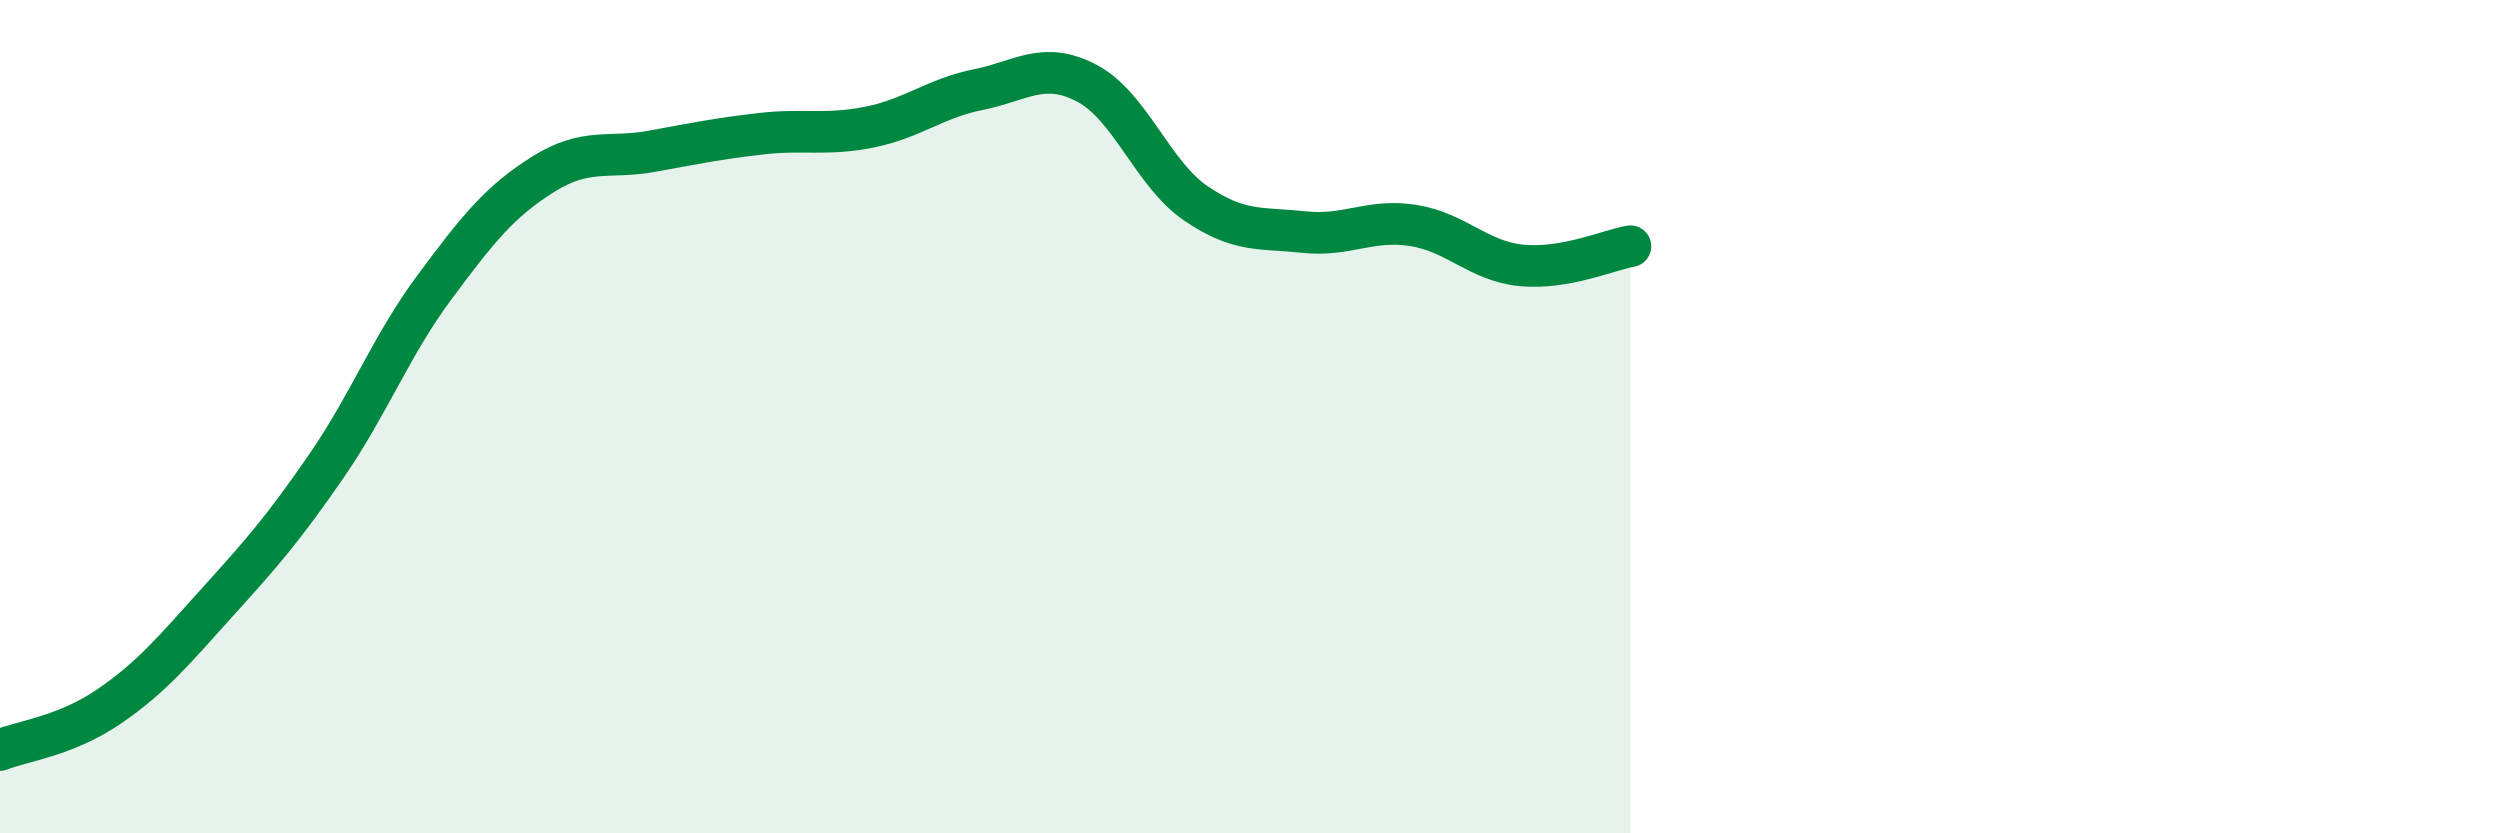
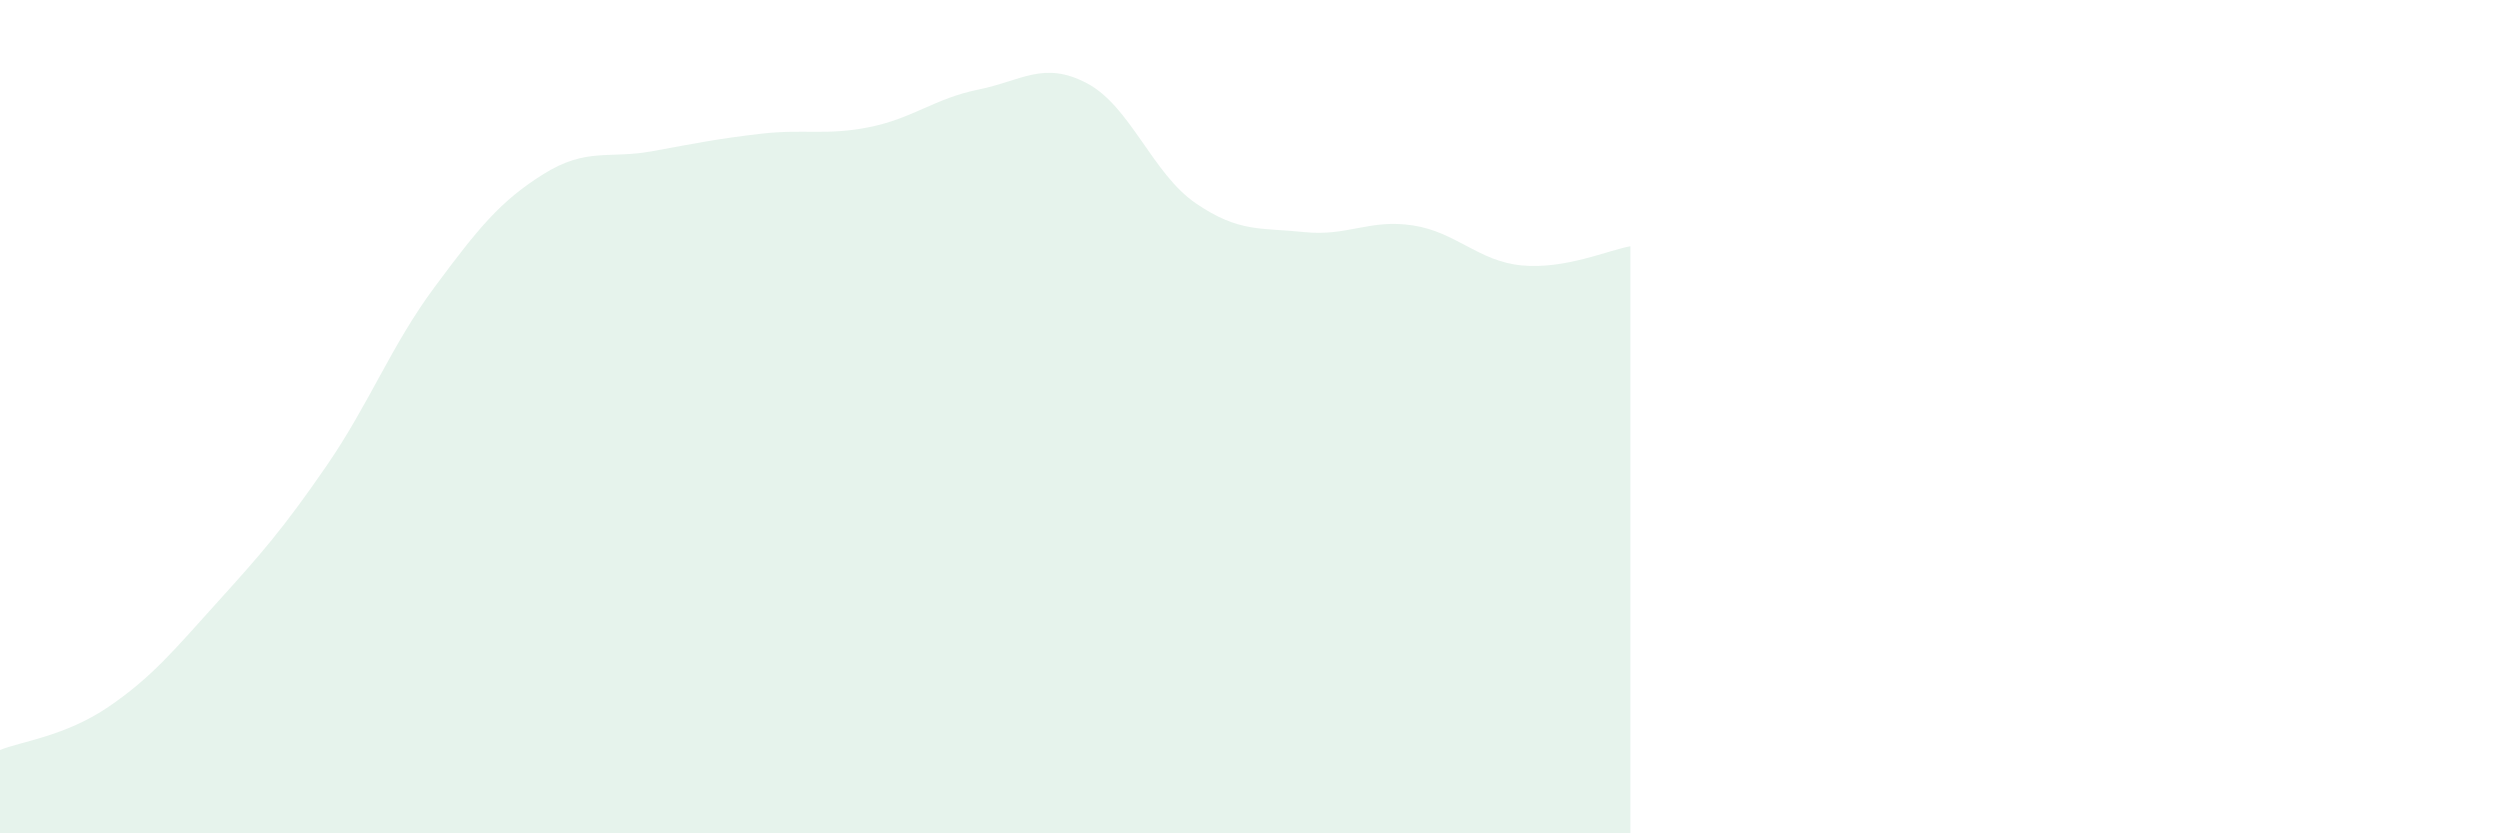
<svg xmlns="http://www.w3.org/2000/svg" width="60" height="20" viewBox="0 0 60 20">
  <path d="M 0,18 C 0.52,17.79 1.57,17.67 2.61,16.96 C 3.65,16.25 4.18,15.6 5.22,14.45 C 6.26,13.3 6.79,12.7 7.83,11.19 C 8.87,9.68 9.39,8.29 10.43,6.89 C 11.47,5.49 12,4.83 13.04,4.18 C 14.08,3.53 14.61,3.82 15.65,3.63 C 16.69,3.44 17.22,3.33 18.26,3.21 C 19.3,3.09 19.83,3.26 20.87,3.05 C 21.91,2.84 22.44,2.36 23.48,2.15 C 24.52,1.94 25.05,1.45 26.09,2 C 27.13,2.55 27.66,4.17 28.7,4.88 C 29.74,5.59 30.26,5.46 31.3,5.57 C 32.34,5.68 32.87,5.25 33.91,5.41 C 34.95,5.57 35.48,6.27 36.52,6.37 C 37.56,6.47 38.61,6 39.13,5.91L39.13 20L0 20Z" fill="#008740" opacity="0.1" stroke-linecap="round" stroke-linejoin="round" />
-   <path d="M 0,18 C 0.52,17.79 1.57,17.67 2.61,16.96 C 3.65,16.25 4.18,15.6 5.22,14.45 C 6.26,13.3 6.79,12.7 7.83,11.19 C 8.87,9.68 9.39,8.29 10.43,6.89 C 11.47,5.49 12,4.83 13.04,4.18 C 14.08,3.53 14.61,3.82 15.65,3.63 C 16.69,3.44 17.22,3.33 18.26,3.21 C 19.3,3.09 19.83,3.26 20.87,3.05 C 21.91,2.84 22.44,2.36 23.48,2.15 C 24.52,1.94 25.05,1.45 26.09,2 C 27.13,2.55 27.66,4.17 28.7,4.88 C 29.74,5.59 30.26,5.46 31.3,5.57 C 32.34,5.68 32.87,5.25 33.91,5.41 C 34.95,5.57 35.48,6.27 36.52,6.37 C 37.56,6.47 38.61,6 39.13,5.91" stroke="#008740" stroke-width="1" fill="none" stroke-linecap="round" stroke-linejoin="round" />
</svg>